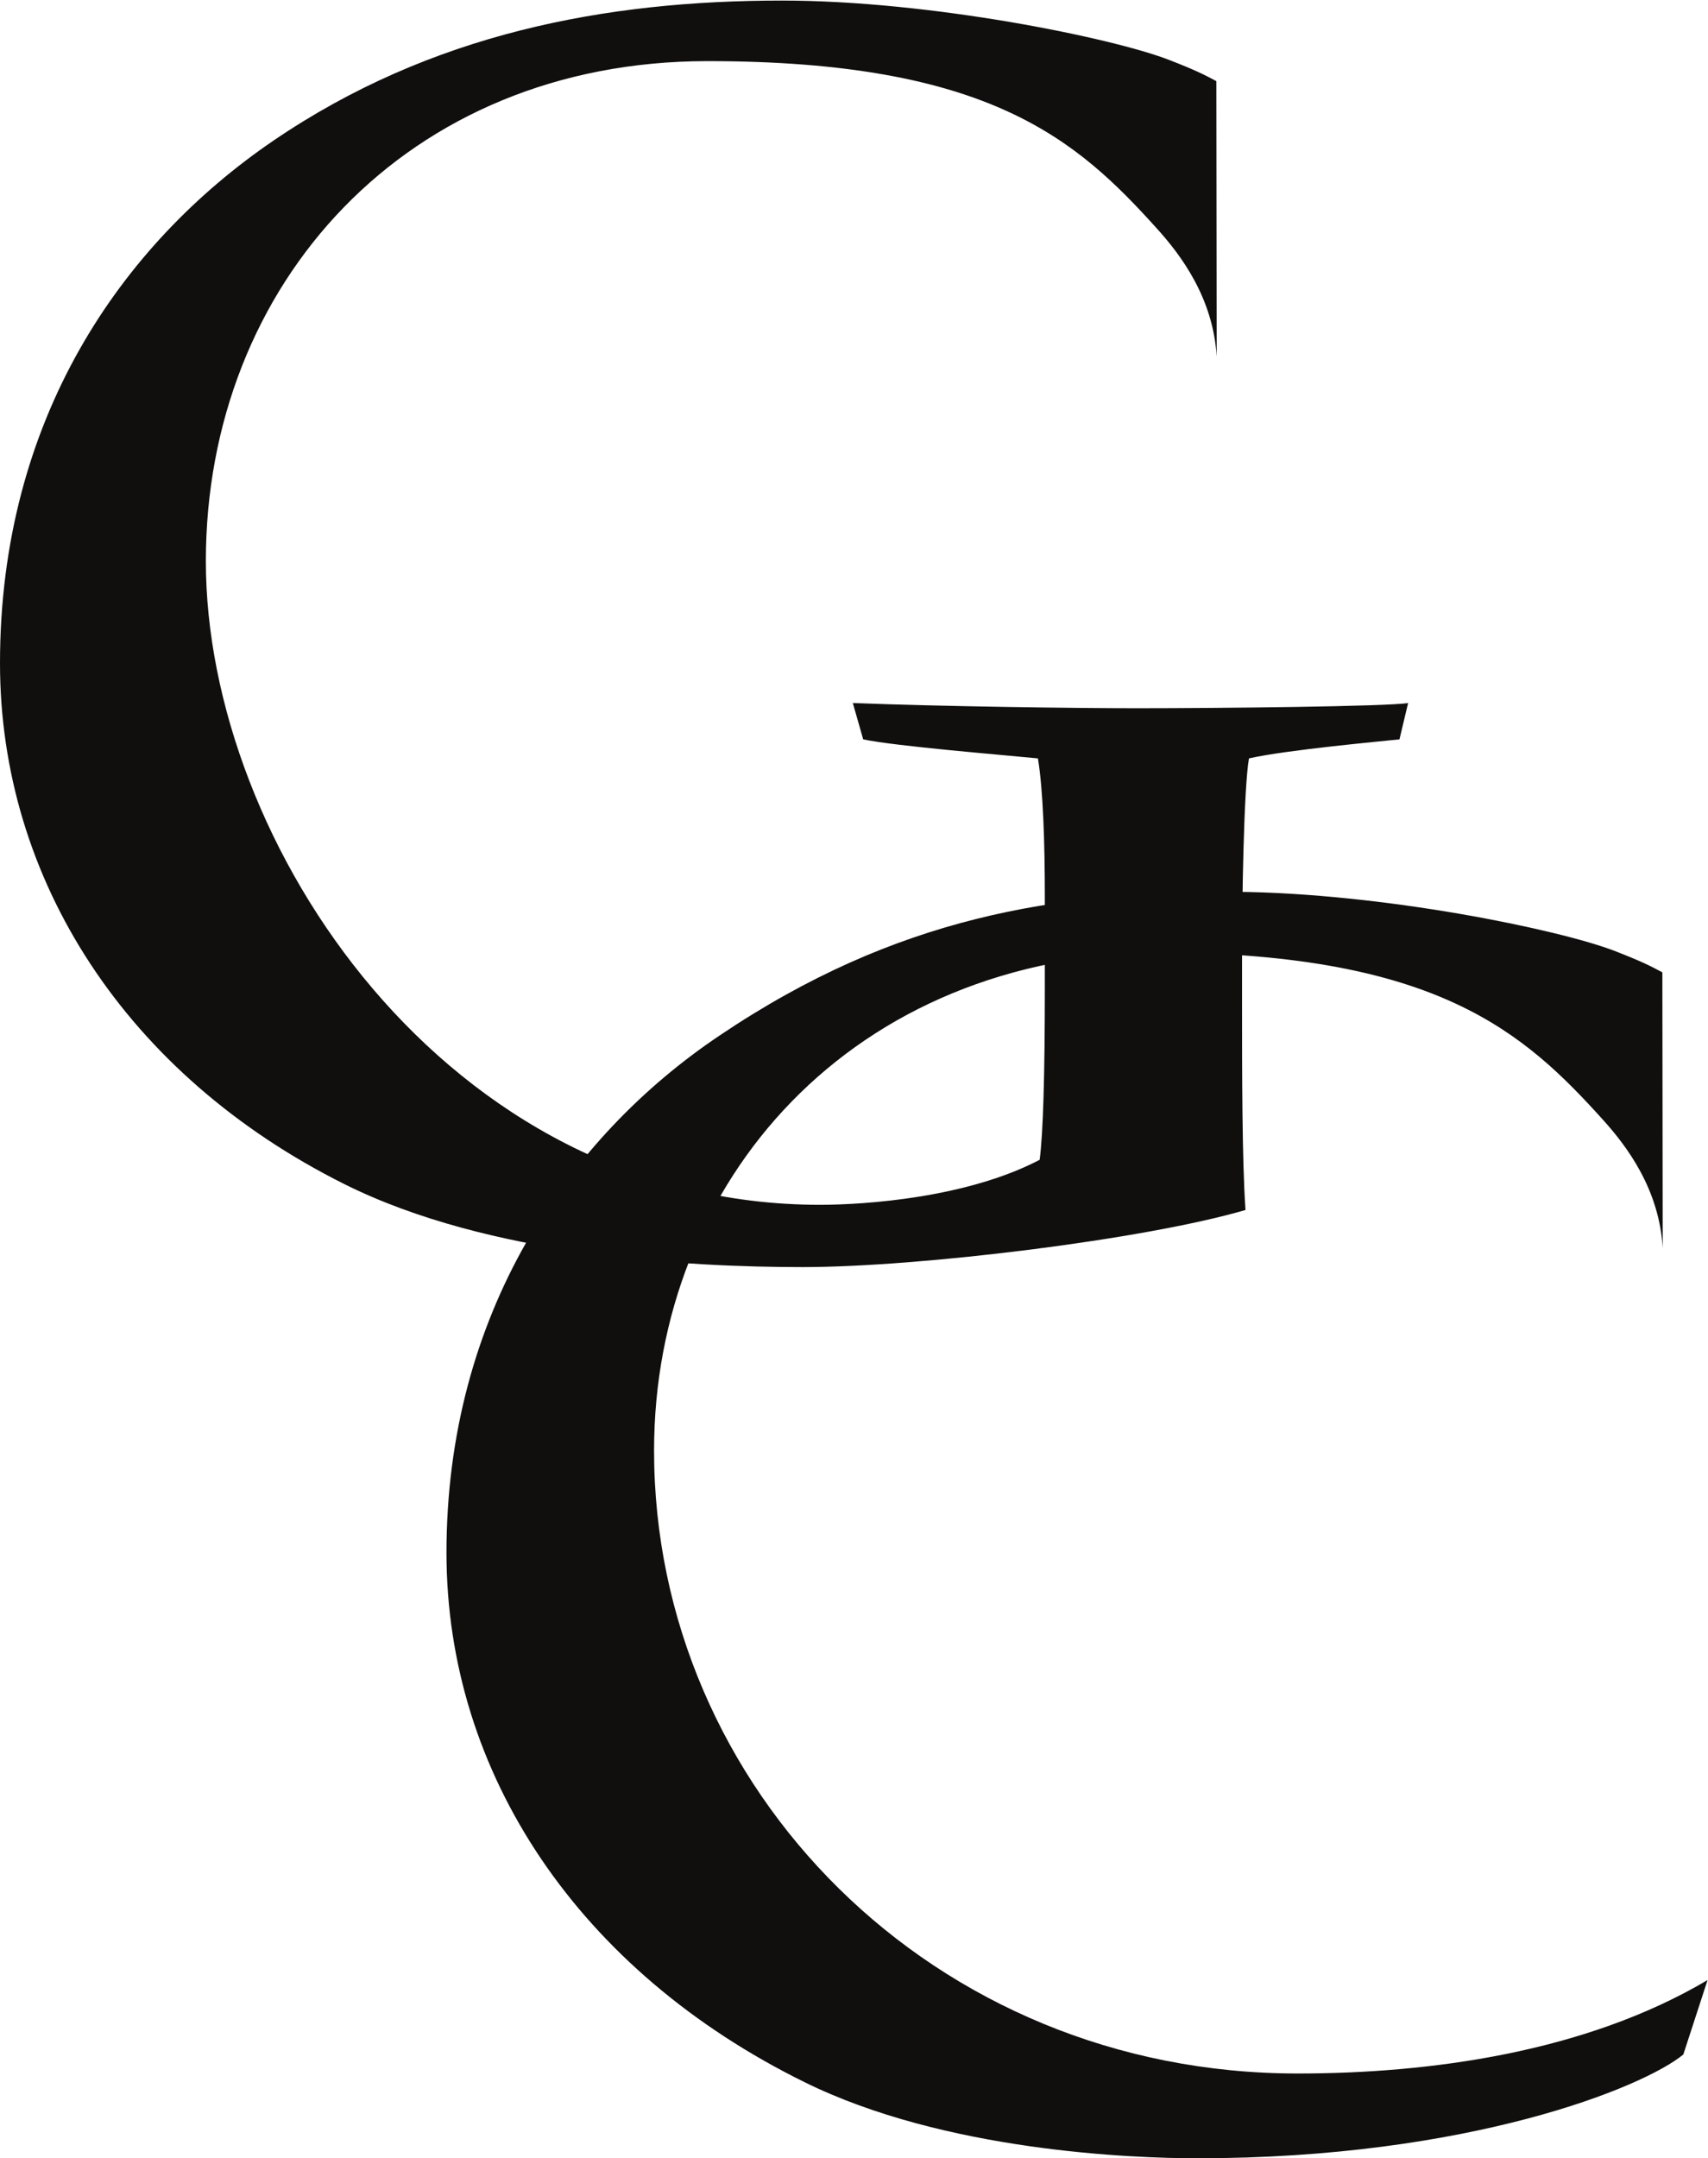
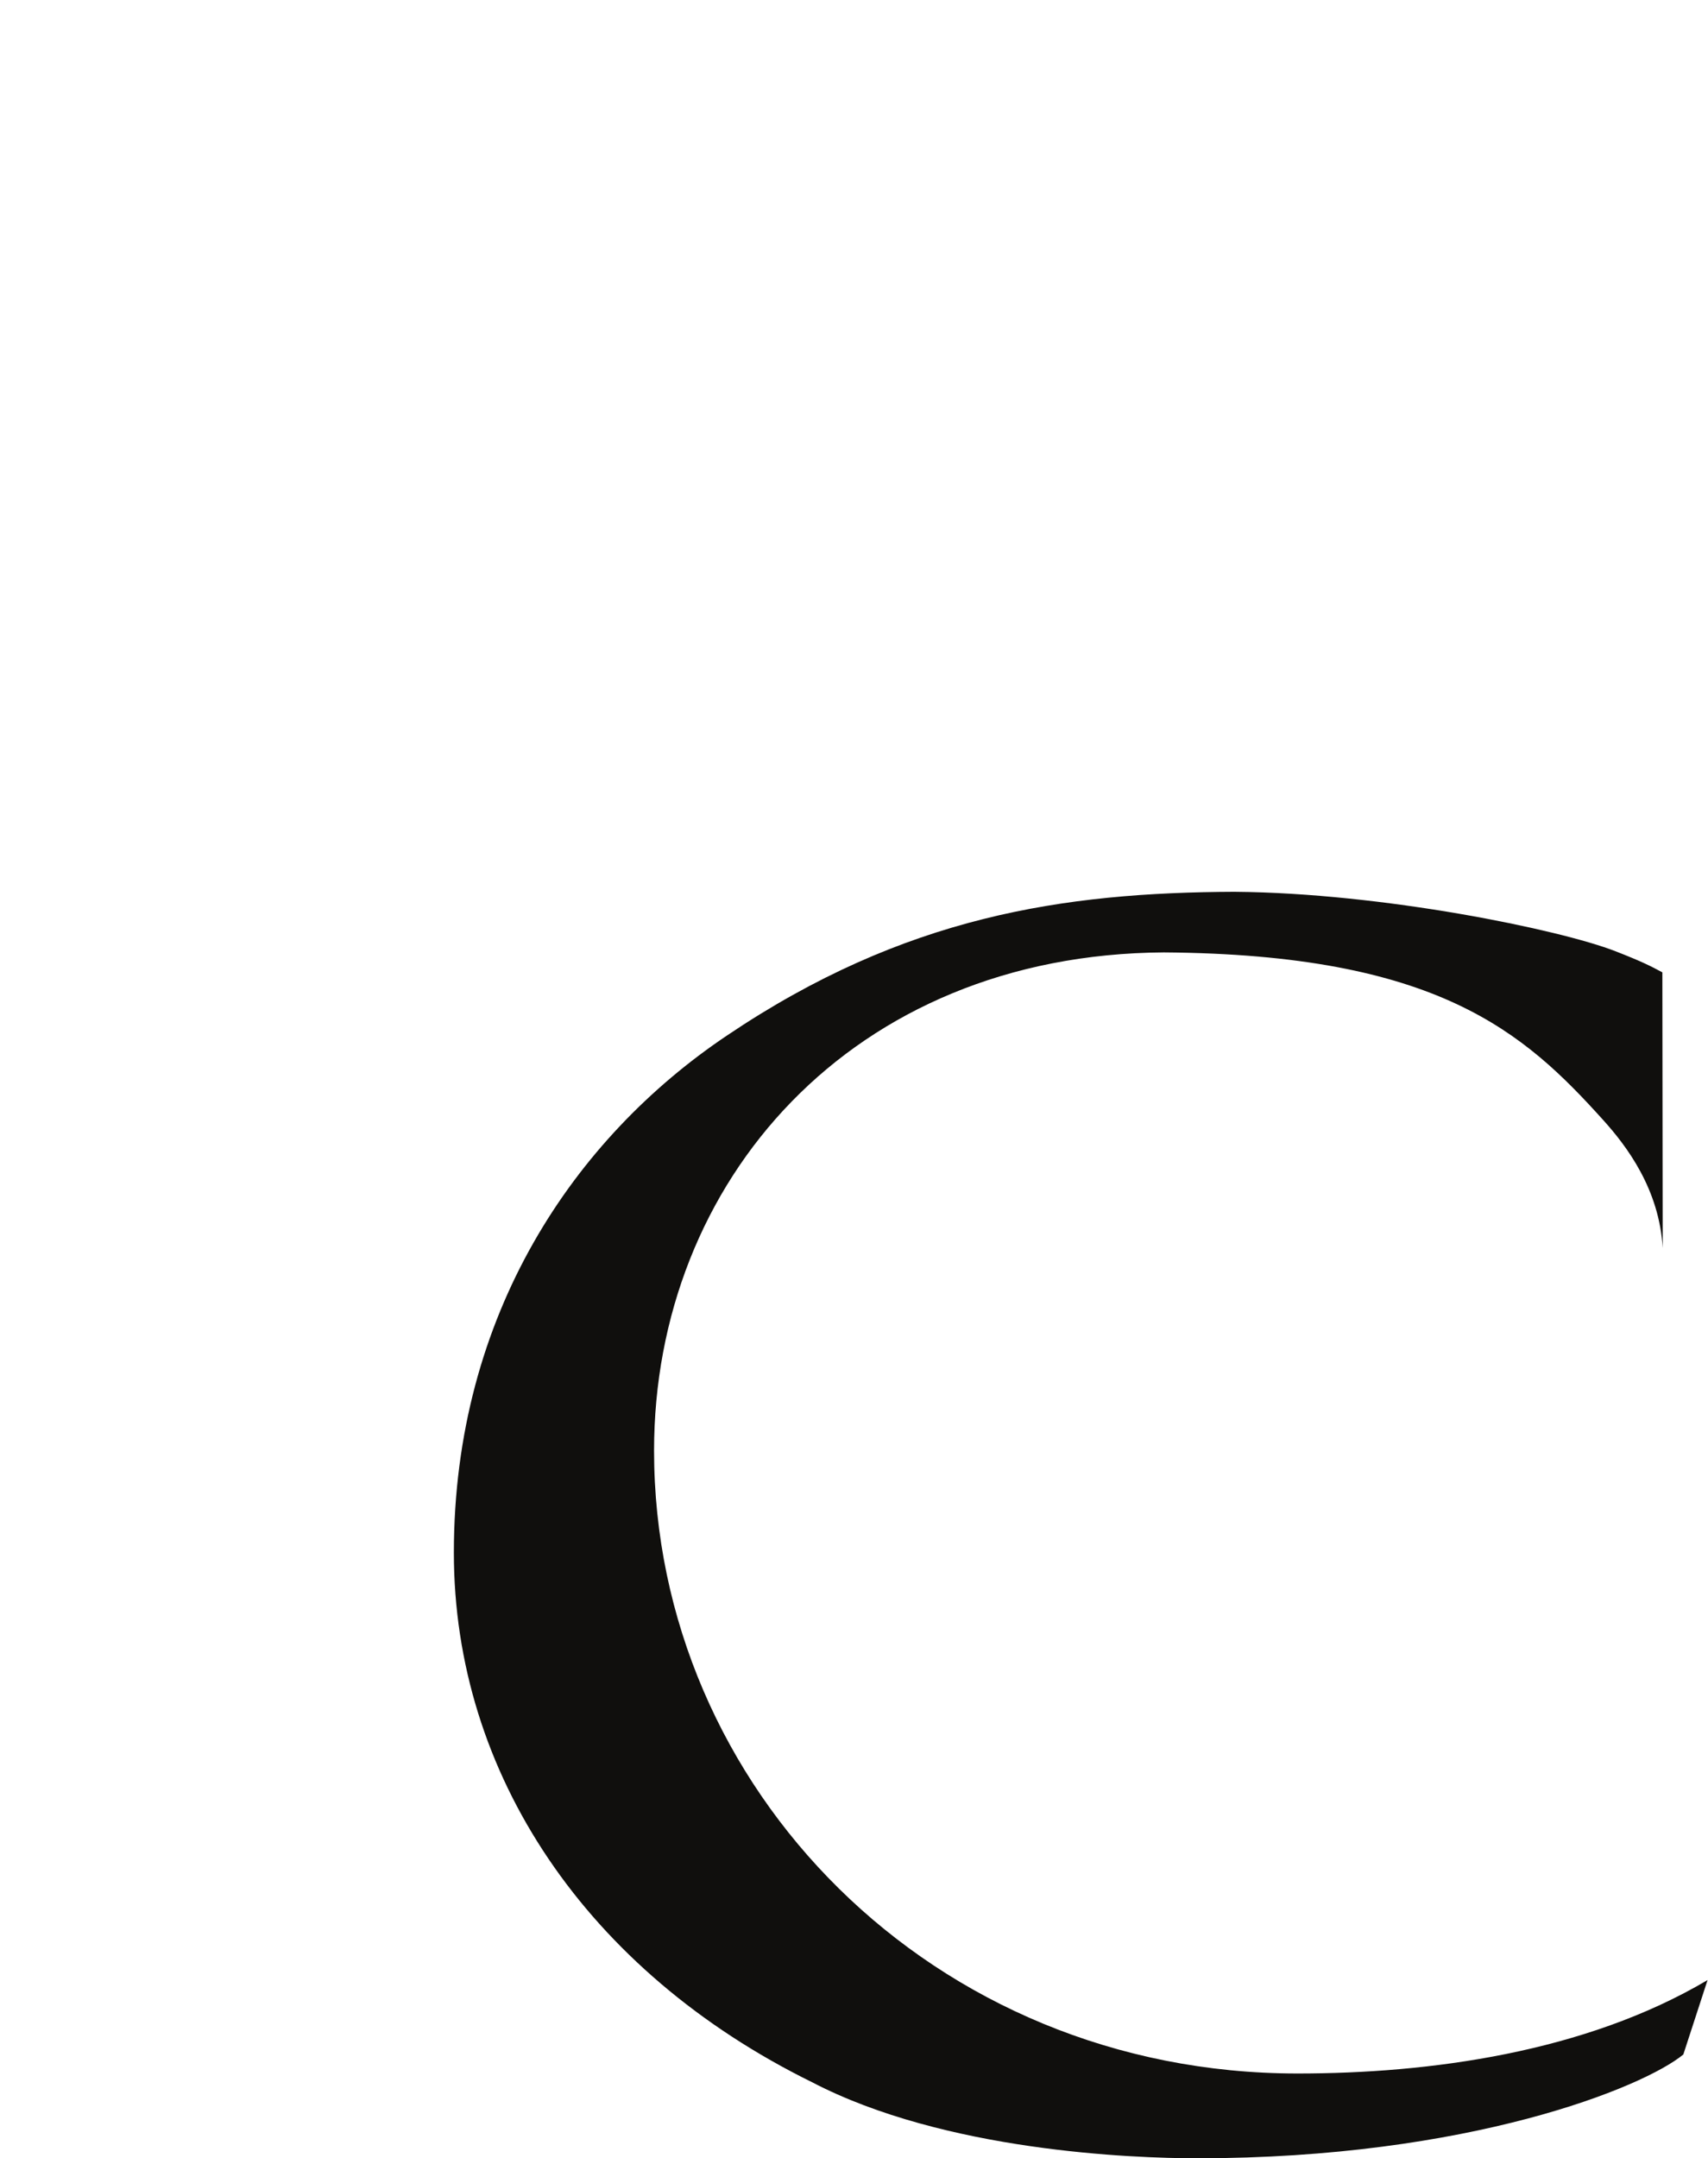
<svg xmlns="http://www.w3.org/2000/svg" version="1.1" id="svg2" width="281.08" height="355.107" viewBox="0 0 281.08 355.107">
  <g id="g8" transform="matrix(1.333,0,0,-1.333,0,355.107)">
    <g id="g10" transform="scale(0.1)">
-       <path d="m 1502.07,2223.61 c -4.27,72.61 -44.22,125.45 -73.34,157.76 -99.19,110.06 -207.16,207.15 -555.261,207.15 -371.598,0 -619.328,-275.49 -619.328,-617.19 0,-348.1 296.851,-794.45 758.149,-794.45 55.52,0 181.52,8.55 271.22,55.53 4.27,32.03 6.4,104.64 6.4,211.42 v 113.19 c 0,66.21 -2.13,132.41 -8.53,170.85 -42.72,4.27 -175.13,14.95 -215.71,23.49 l -12.81,44.85 c 111.06,-4.27 275.5,-6.41 350.25,-6.41 102.51,0 309.65,2.14 335.29,6.41 l -10.69,-44.85 c -19.21,-2.13 -138.81,-12.81 -185.8,-23.49 -6.4,-36.3 -8.53,-177.26 -8.53,-237.05 v -68.34 c 0,-79.02 0,-192.21 4.27,-252 C 1413.78,1134.17 1136.15,1100 990.93,1100 852.113,1100 604.379,1112.81 424.988,1202.51 155.898,1337.05 0,1578.38 0,1845.33 c 0,301.12 149.492,516.82 337.426,644.96 194.344,132.41 410.039,172.98 627.879,172.98 183.655,0 408.495,-46.17 478.375,-73.39 32.13,-12.51 43.52,-18.29 57.97,-26.07 l 0.42,-340.2" style="fill:#100f0d;fill-opacity:1;fill-rule:nonzero;stroke:none" id="path12" />
-       <path d="m 1601.92,104.648 c -450.61,0 -794.443,352.364 -794.443,768.813 0,331.729 243.553,612.539 629.333,614.949 337.91,-2.38 444.59,-98.35 542.55,-207.04 29.12,-32.31 69.07,-85.16 73.34,-157.77 l -0.42,340.2 c -14.46,7.79 -25.84,13.56 -57.97,26.08 -68.74,26.77 -287.41,71.85 -469.34,73.32 l 0.08,0.07 c -1.97,0 -3.94,-0.02 -5.91,-0.03 -1.06,0.01 -2.15,0.03 -3.21,0.03 l -0.05,-0.04 c -212.17,-0.8 -408.3,-29.85 -627.251,-177.22 -187.938,-126 -337.43,-343.83 -337.43,-638.549 0,-273.359 164.442,-516.82 442.071,-653.5 C 1166.26,8.531 1399.03,0 1478.06,0 c 335.29,0 550.99,87.559 600.11,128.121 l 29.91,91.84 C 1956.44,130.27 1764.23,104.648 1601.92,104.648" style="fill:#100f0d;fill-opacity:1;fill-rule:nonzero;stroke:none" id="path14" />
+       <path d="m 1601.92,104.648 c -450.61,0 -794.443,352.364 -794.443,768.813 0,331.729 243.553,612.539 629.333,614.949 337.91,-2.38 444.59,-98.35 542.55,-207.04 29.12,-32.31 69.07,-85.16 73.34,-157.77 l -0.42,340.2 c -14.46,7.79 -25.84,13.56 -57.97,26.08 -68.74,26.77 -287.41,71.85 -469.34,73.32 l 0.08,0.07 l -0.05,-0.04 c -212.17,-0.8 -408.3,-29.85 -627.251,-177.22 -187.938,-126 -337.43,-343.83 -337.43,-638.549 0,-273.359 164.442,-516.82 442.071,-653.5 C 1166.26,8.531 1399.03,0 1478.06,0 c 335.29,0 550.99,87.559 600.11,128.121 l 29.91,91.84 C 1956.44,130.27 1764.23,104.648 1601.92,104.648" style="fill:#100f0d;fill-opacity:1;fill-rule:nonzero;stroke:none" id="path14" />
    </g>
  </g>
</svg>